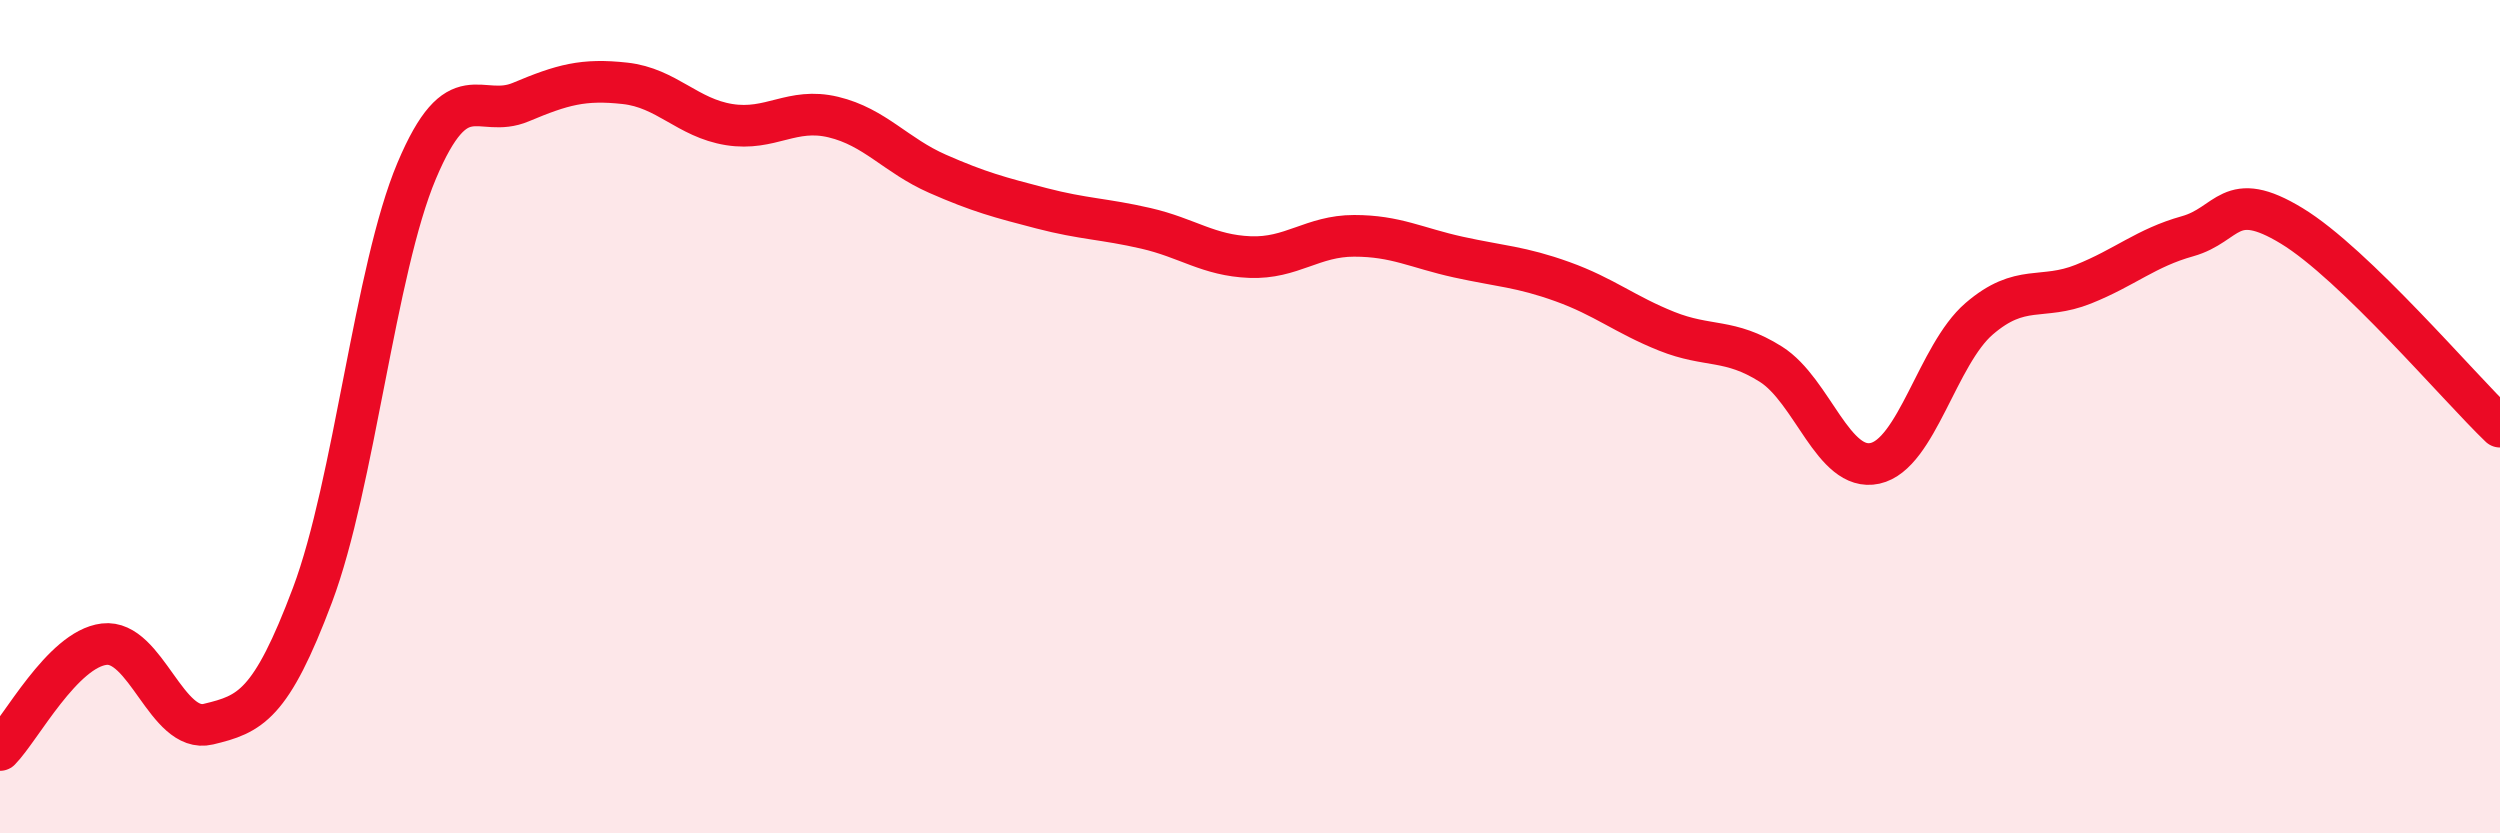
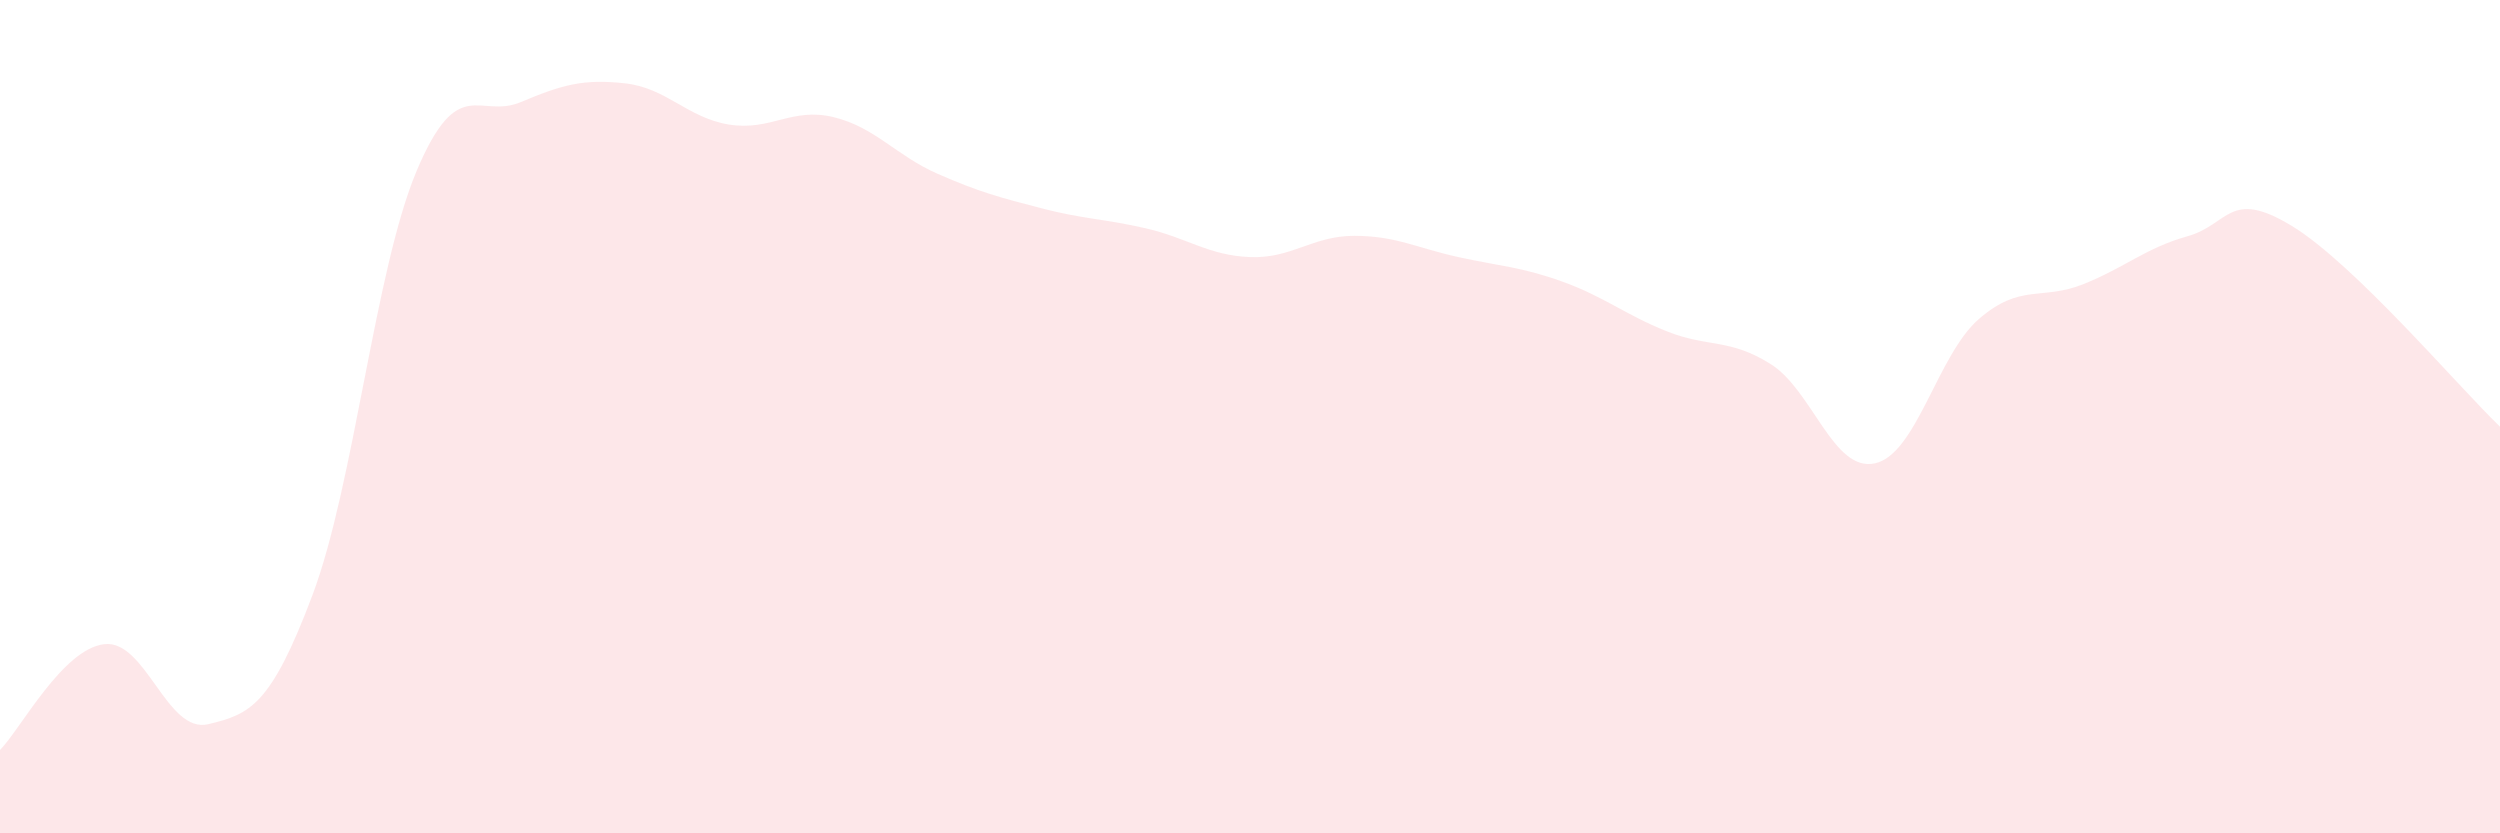
<svg xmlns="http://www.w3.org/2000/svg" width="60" height="20" viewBox="0 0 60 20">
  <path d="M 0,18 C 0.5,17.49 1.5,15.58 2.5,15.46 C 3.5,15.34 4,17.62 5,17.38 C 6,17.14 6.5,16.94 7.5,14.28 C 8.5,11.62 9,6.47 10,4.1 C 11,1.73 11.5,2.87 12.5,2.45 C 13.5,2.03 14,1.89 15,2 C 16,2.11 16.5,2.83 17.5,2.99 C 18.5,3.15 19,2.57 20,2.81 C 21,3.05 21.5,3.73 22.5,4.17 C 23.5,4.61 24,4.74 25,5 C 26,5.26 26.5,5.25 27.5,5.48 C 28.5,5.71 29,6.13 30,6.17 C 31,6.21 31.5,5.66 32.5,5.66 C 33.5,5.66 34,5.95 35,6.17 C 36,6.39 36.5,6.4 37.5,6.76 C 38.5,7.12 39,7.55 40,7.95 C 41,8.35 41.5,8.11 42.5,8.74 C 43.5,9.37 44,11.34 45,11.12 C 46,10.9 46.5,8.51 47.5,7.65 C 48.5,6.79 49,7.22 50,6.82 C 51,6.42 51.5,5.95 52.5,5.67 C 53.5,5.39 53.5,4.51 55,5.42 C 56.5,6.33 59,9.28 60,10.24L60 20L0 20Z" fill="#EB0A25" opacity="0.1" stroke-linecap="round" stroke-linejoin="round" />
-   <path d="M 0,18 C 0.5,17.49 1.5,15.58 2.5,15.46 C 3.5,15.34 4,17.62 5,17.38 C 6,17.14 6.5,16.94 7.5,14.28 C 8.5,11.62 9,6.47 10,4.1 C 11,1.73 11.5,2.87 12.5,2.45 C 13.5,2.03 14,1.89 15,2 C 16,2.11 16.5,2.83 17.5,2.99 C 18.5,3.15 19,2.57 20,2.81 C 21,3.05 21.5,3.73 22.5,4.17 C 23.5,4.61 24,4.74 25,5 C 26,5.26 26.5,5.25 27.5,5.48 C 28.5,5.71 29,6.13 30,6.17 C 31,6.21 31.5,5.66 32.5,5.66 C 33.5,5.66 34,5.95 35,6.17 C 36,6.39 36.5,6.4 37.5,6.76 C 38.5,7.12 39,7.55 40,7.95 C 41,8.35 41.5,8.11 42.5,8.74 C 43.5,9.37 44,11.34 45,11.12 C 46,10.9 46.5,8.51 47.5,7.65 C 48.5,6.79 49,7.22 50,6.82 C 51,6.42 51.5,5.95 52.5,5.67 C 53.5,5.39 53.5,4.51 55,5.42 C 56.5,6.33 59,9.28 60,10.24" stroke="#EB0A25" stroke-width="1" fill="none" stroke-linecap="round" stroke-linejoin="round" />
</svg>